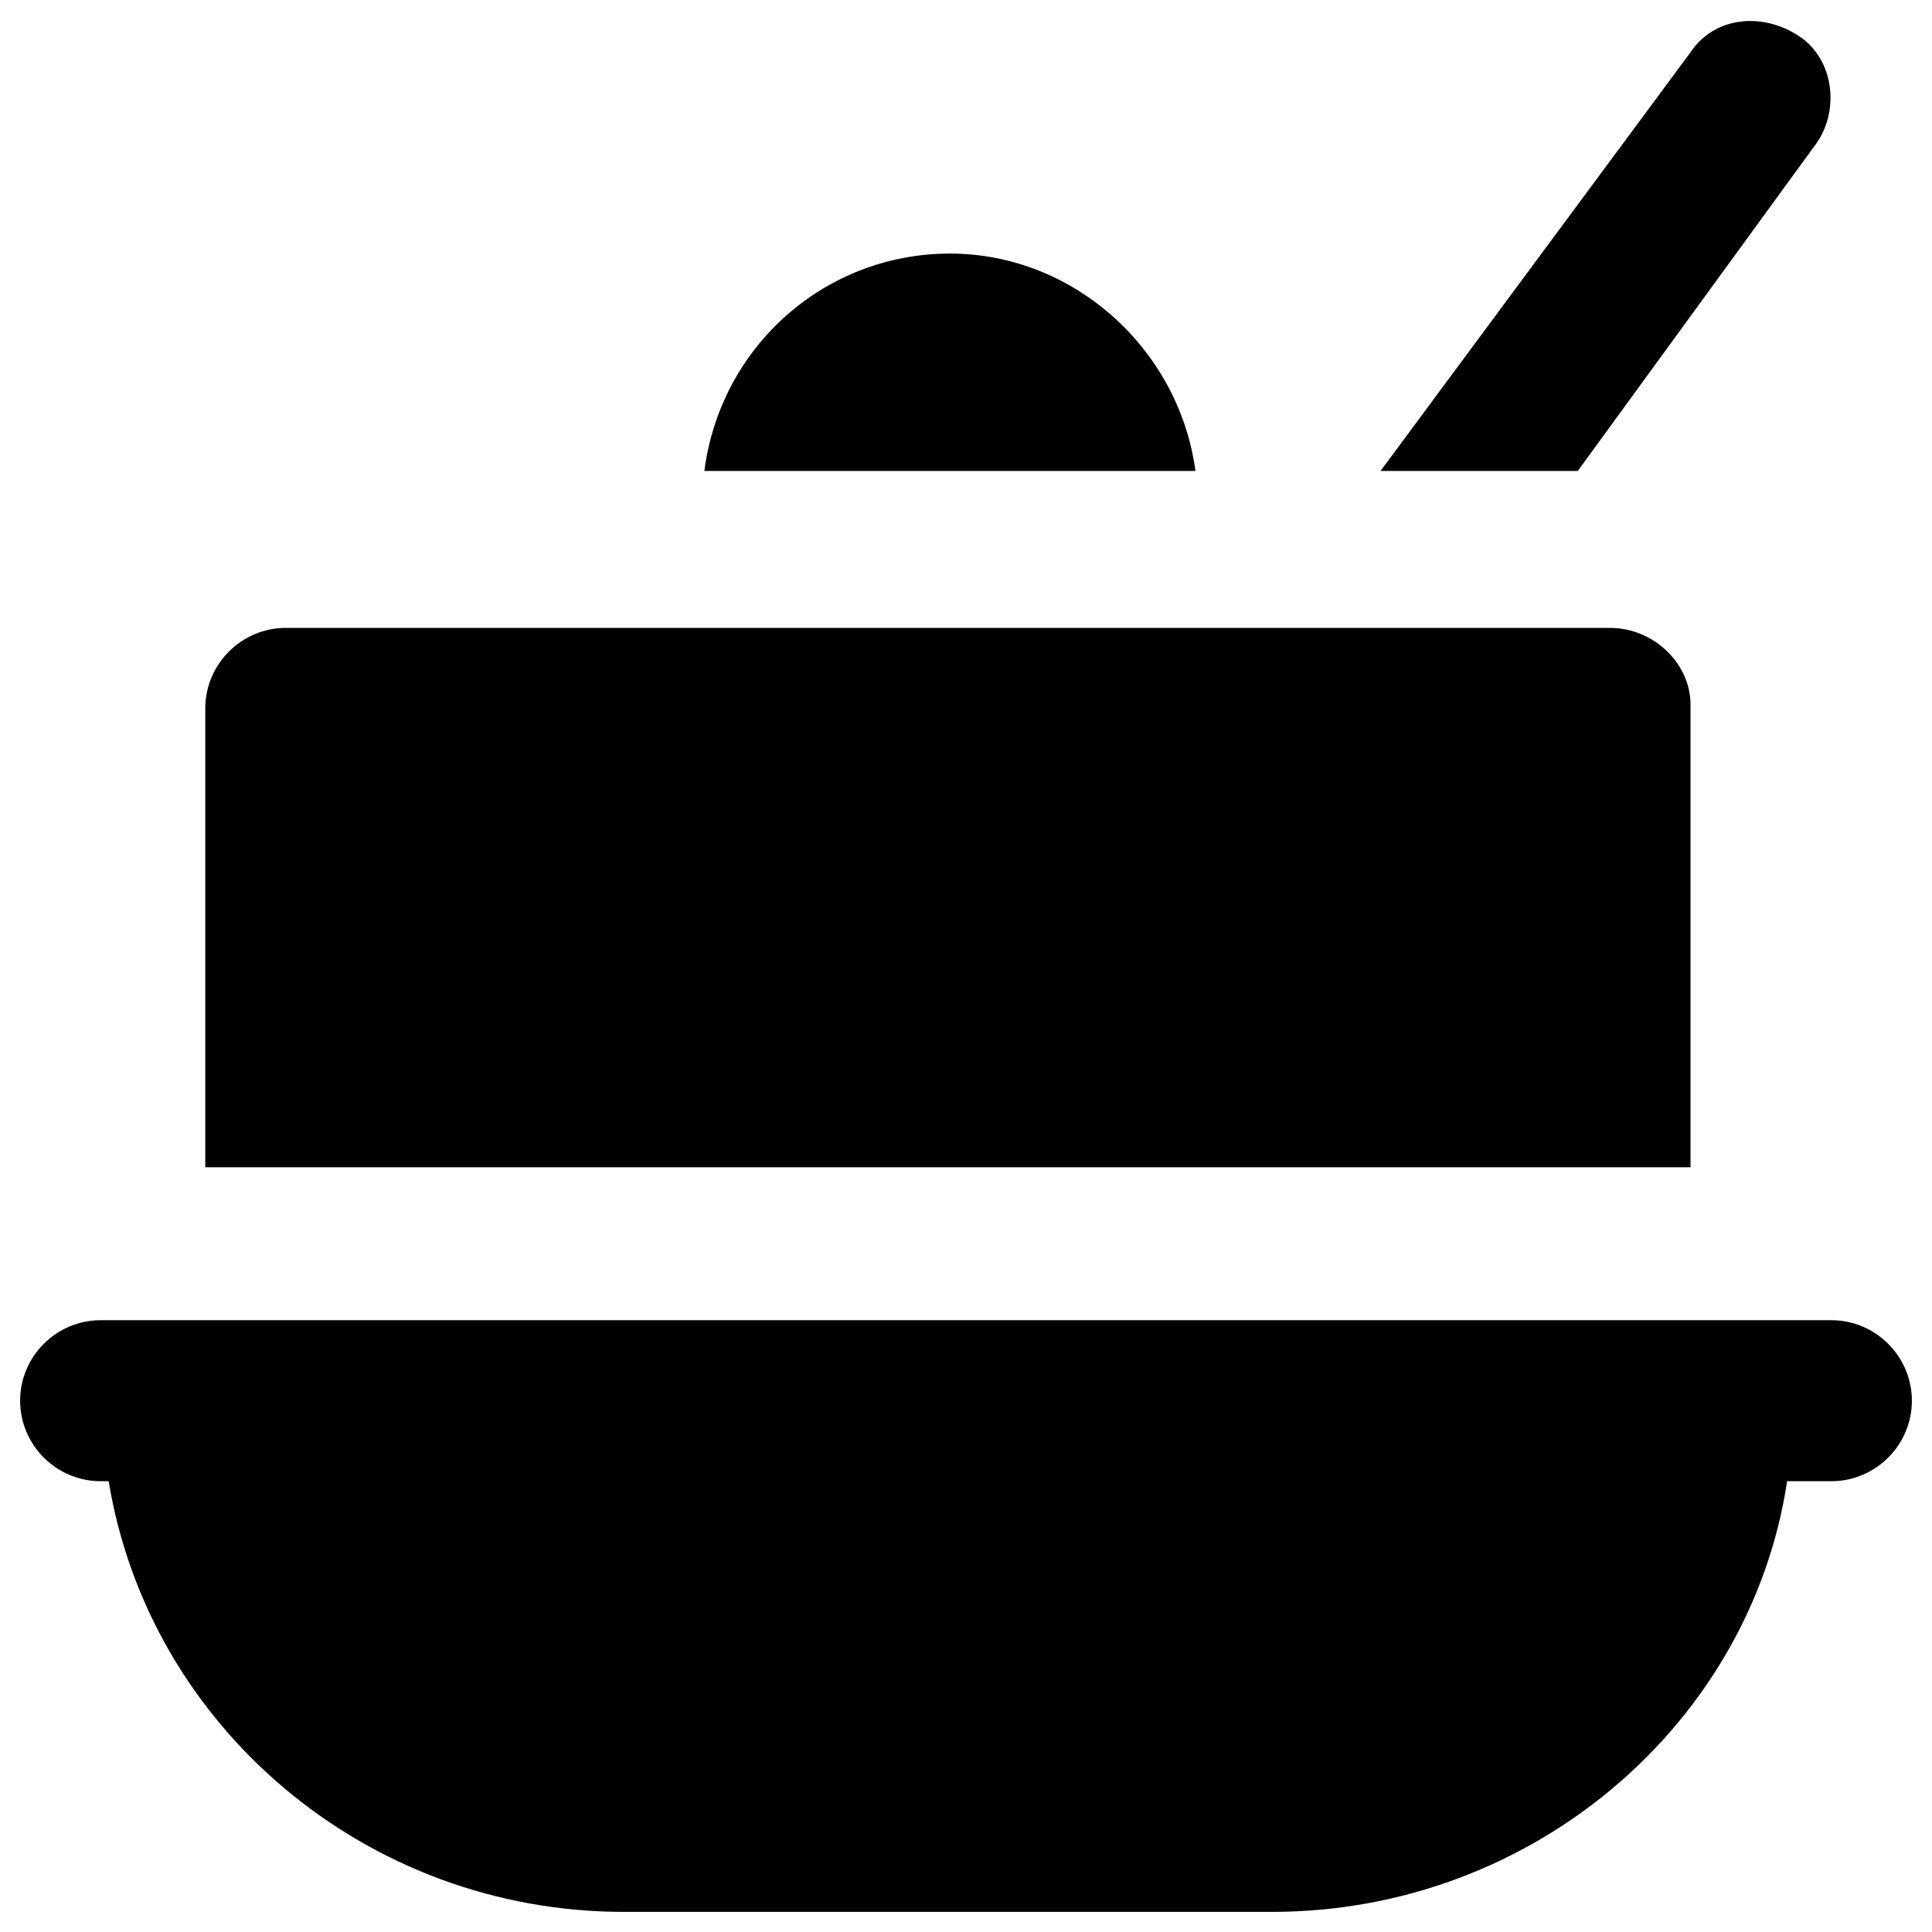
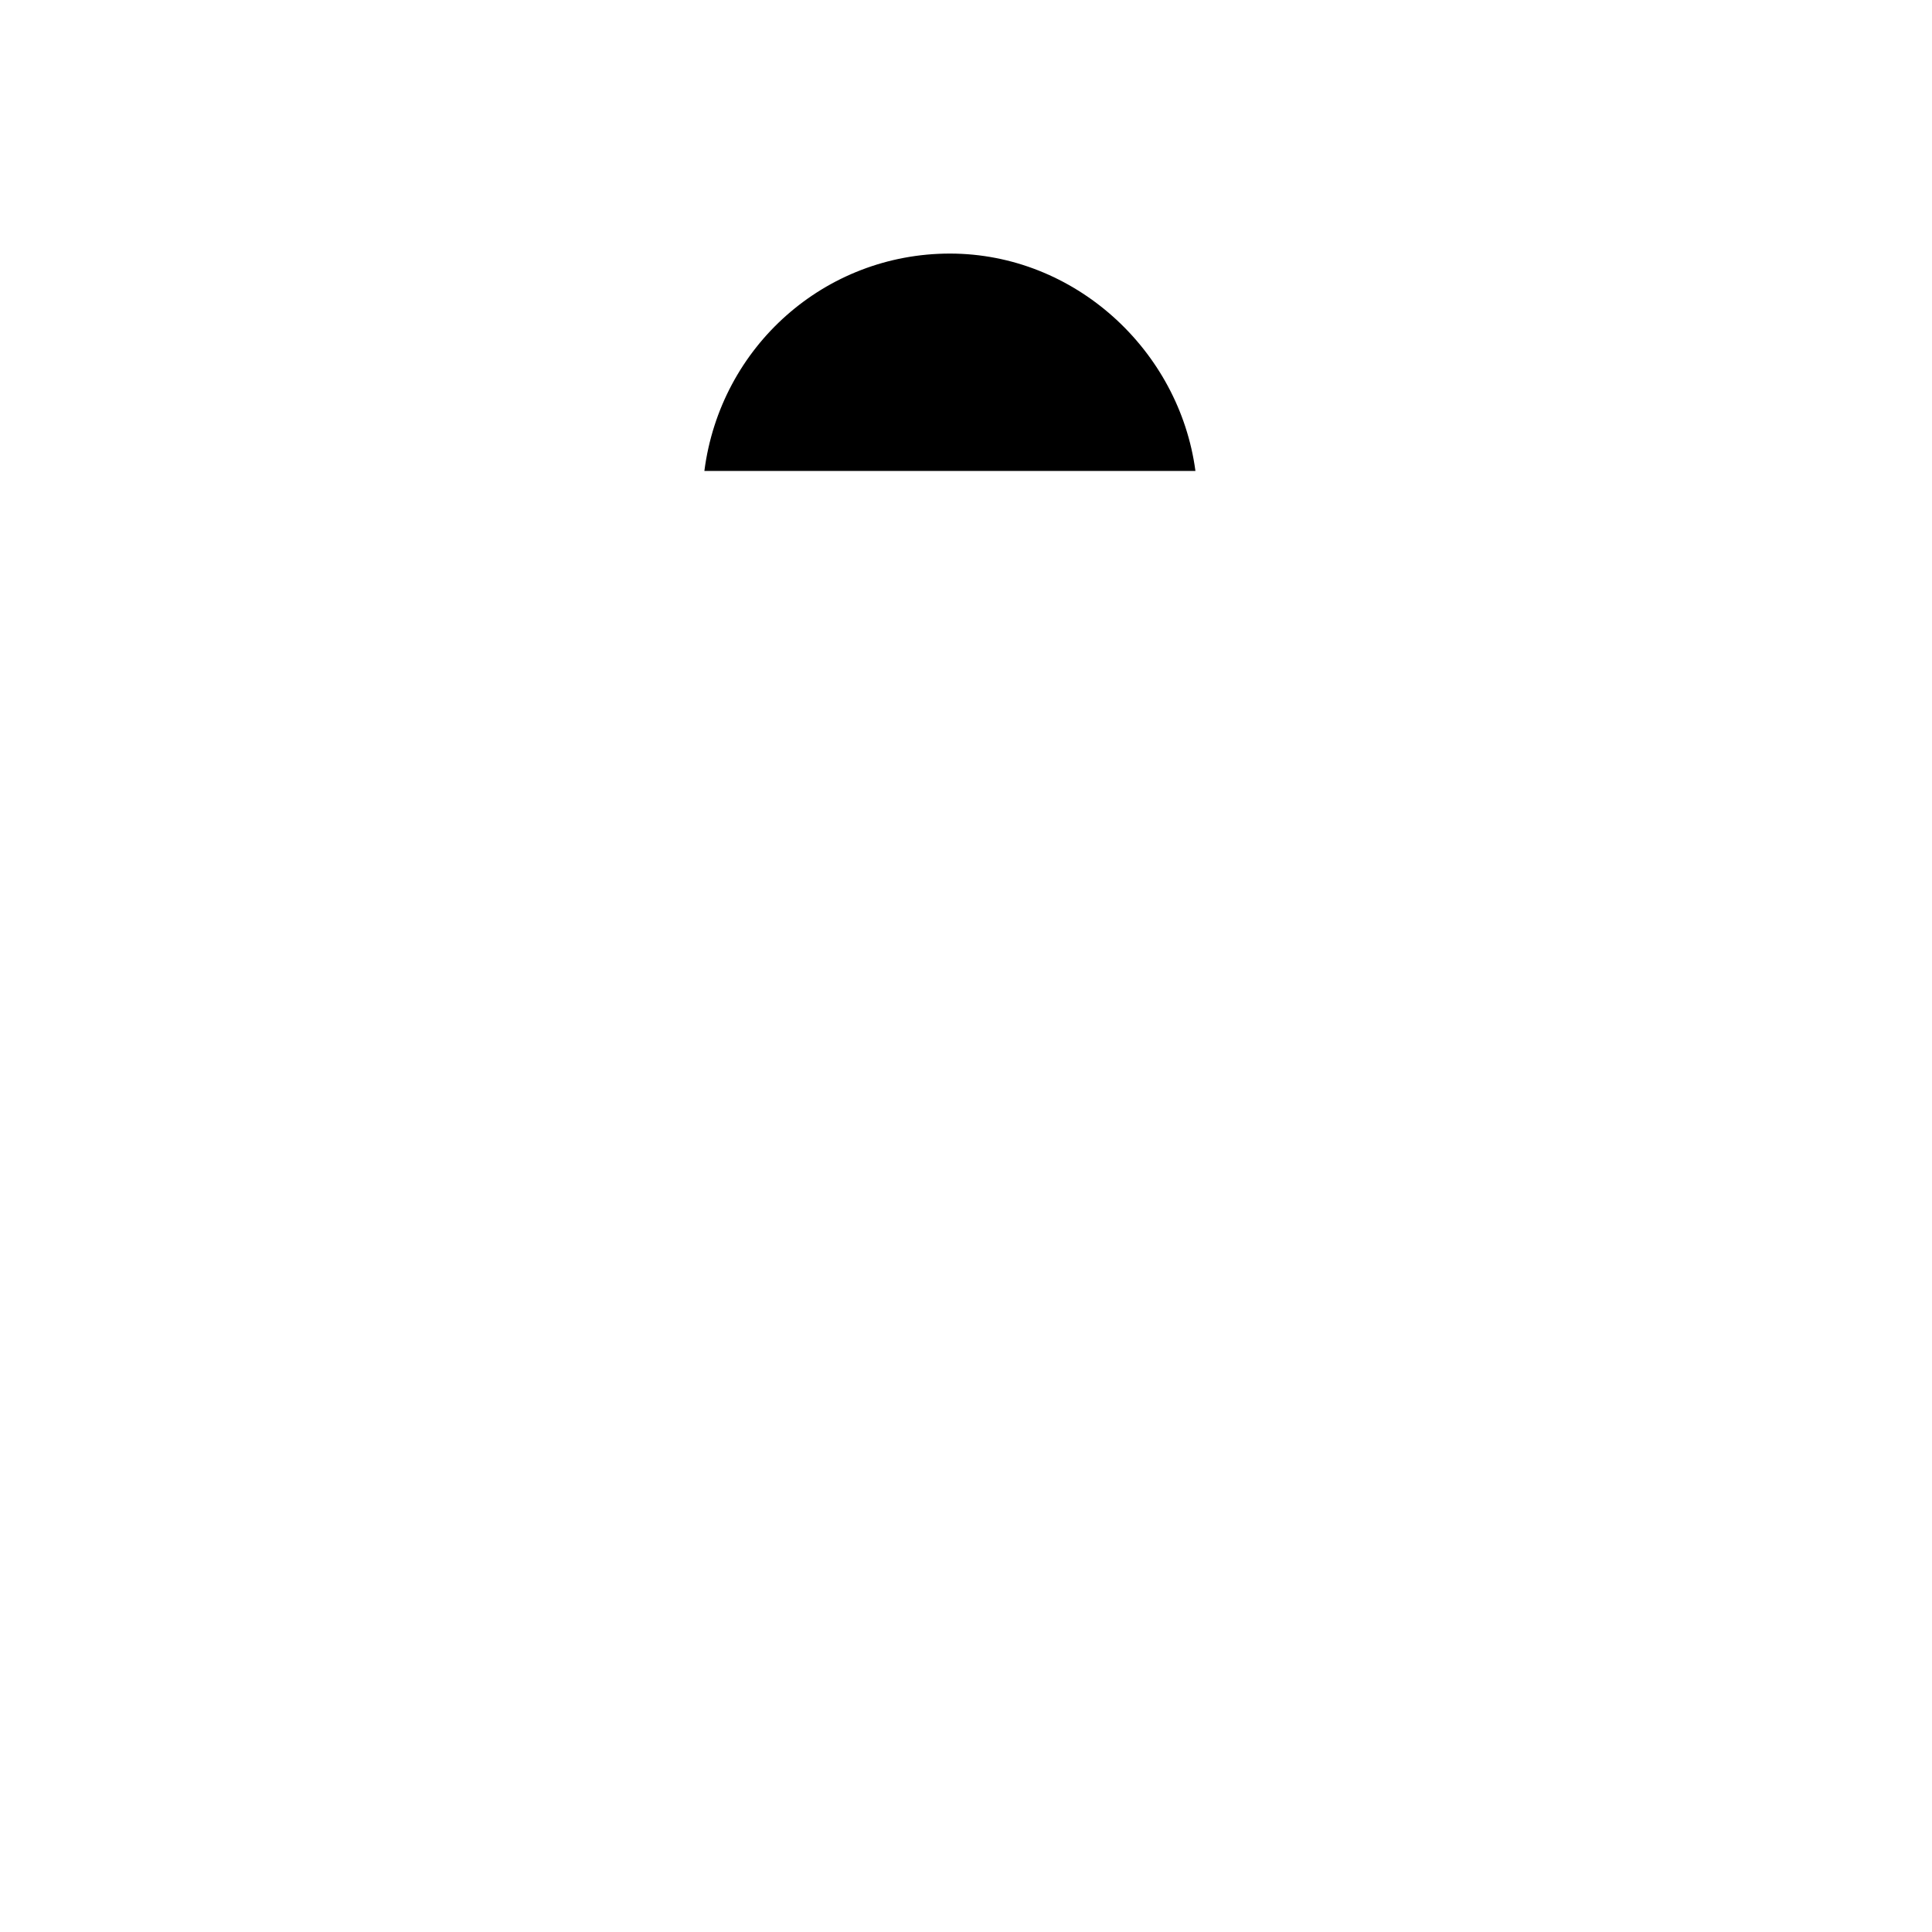
<svg xmlns="http://www.w3.org/2000/svg" version="1.1" id="Layer_1" x="0px" y="0px" viewBox="0 0 48 48" style="enable-background:new 0 0 48 48;" xml:space="preserve">
  <style type="text/css">
	.st0{stroke:#000000;stroke-width:4;stroke-linecap:round;stroke-linejoin:round;stroke-miterlimit:10;}
	.st1{fill:#FFFFFF;}
</style>
  <g>
-     <path d="M45.5,32.8h-2.9H4.5h-2c-1.1,0-2,0.9-2,2s0.9,2,2,2h0.2c1,6.1,6.4,10.7,12.8,10.7h16.1c6.5,0,11.9-4.7,12.8-10.7h1.1   c1.1,0,2-0.9,2-2S46.6,32.8,45.5,32.8z" />
    <path d="M23.6,6.3c-3.1,0-5.7,2.3-6.1,5.4h12.2C29.3,8.7,26.7,6.3,23.6,6.3z" />
    <g>
-       <path d="M44.7,0.9c-0.9-0.6-2.1-0.5-2.7,0.4l-7.7,10.4h4.9l5.9-8.1C45.7,2.8,45.6,1.5,44.7,0.9z" />
-       <path d="M40,15.6H7.1c-1.1,0-2,0.9-2,2v11.4H42V17.5C42,16.5,41.1,15.6,40,15.6z" />
-     </g>
+       </g>
  </g>
</svg>